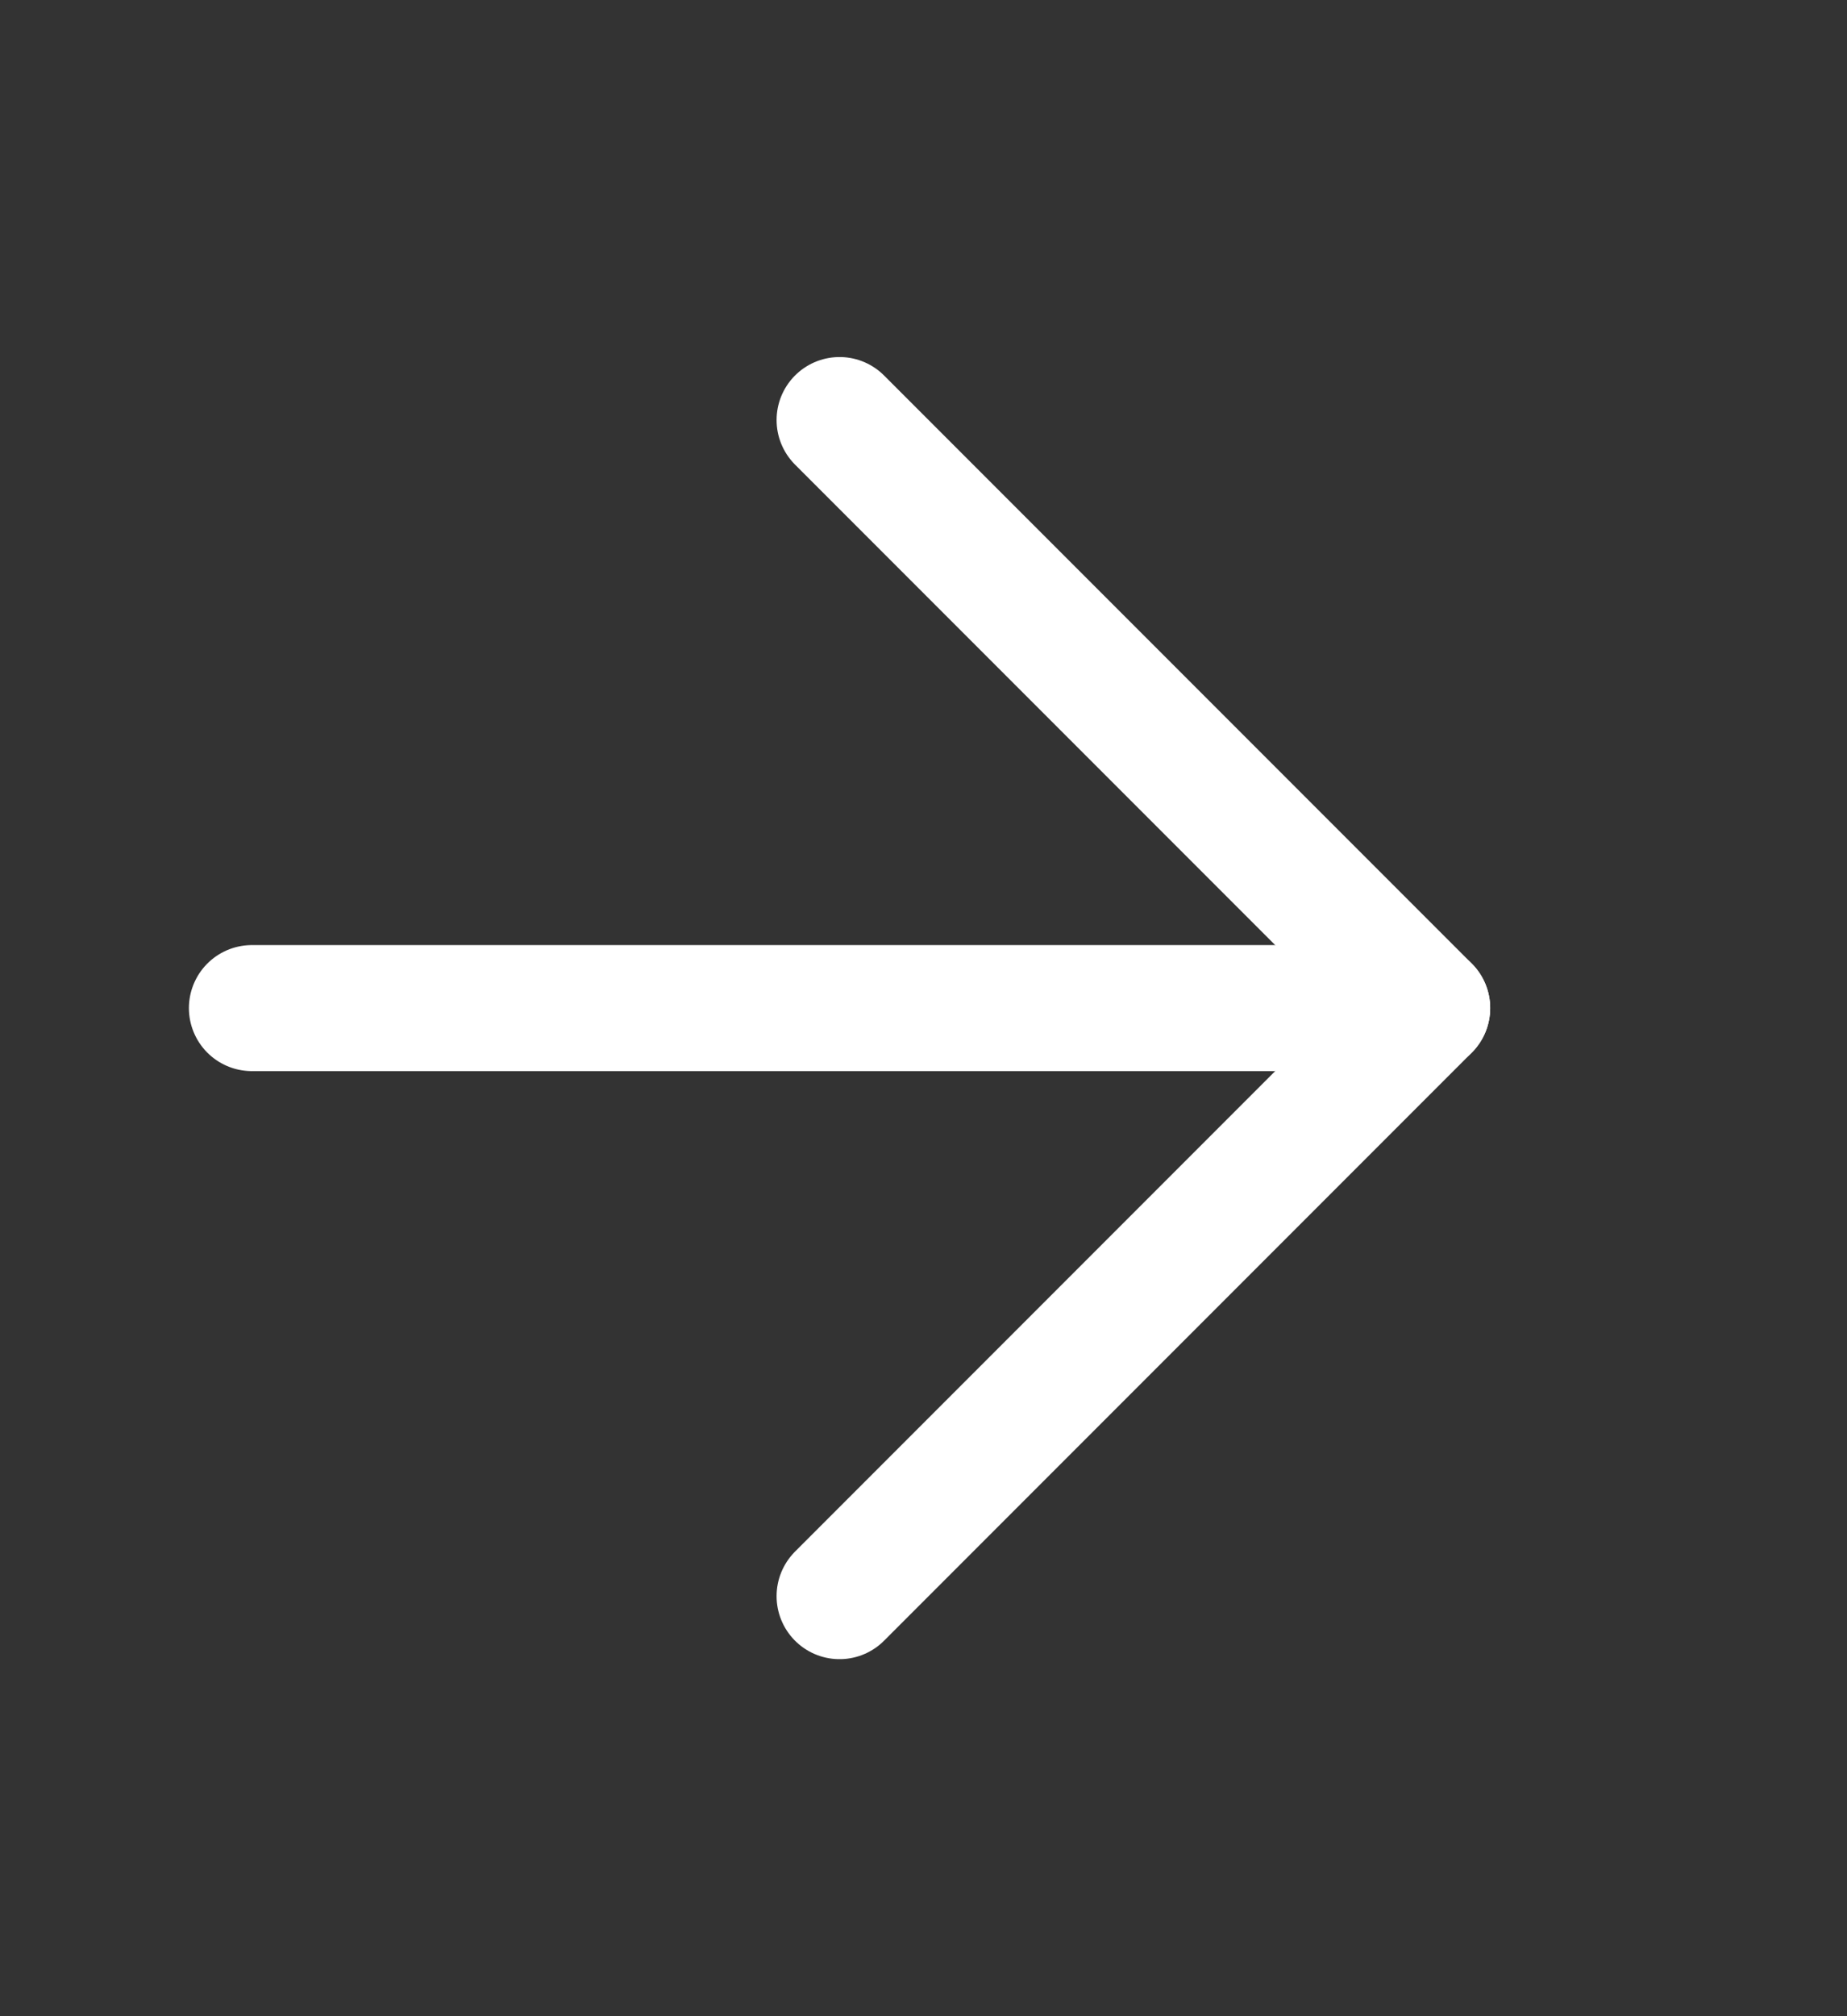
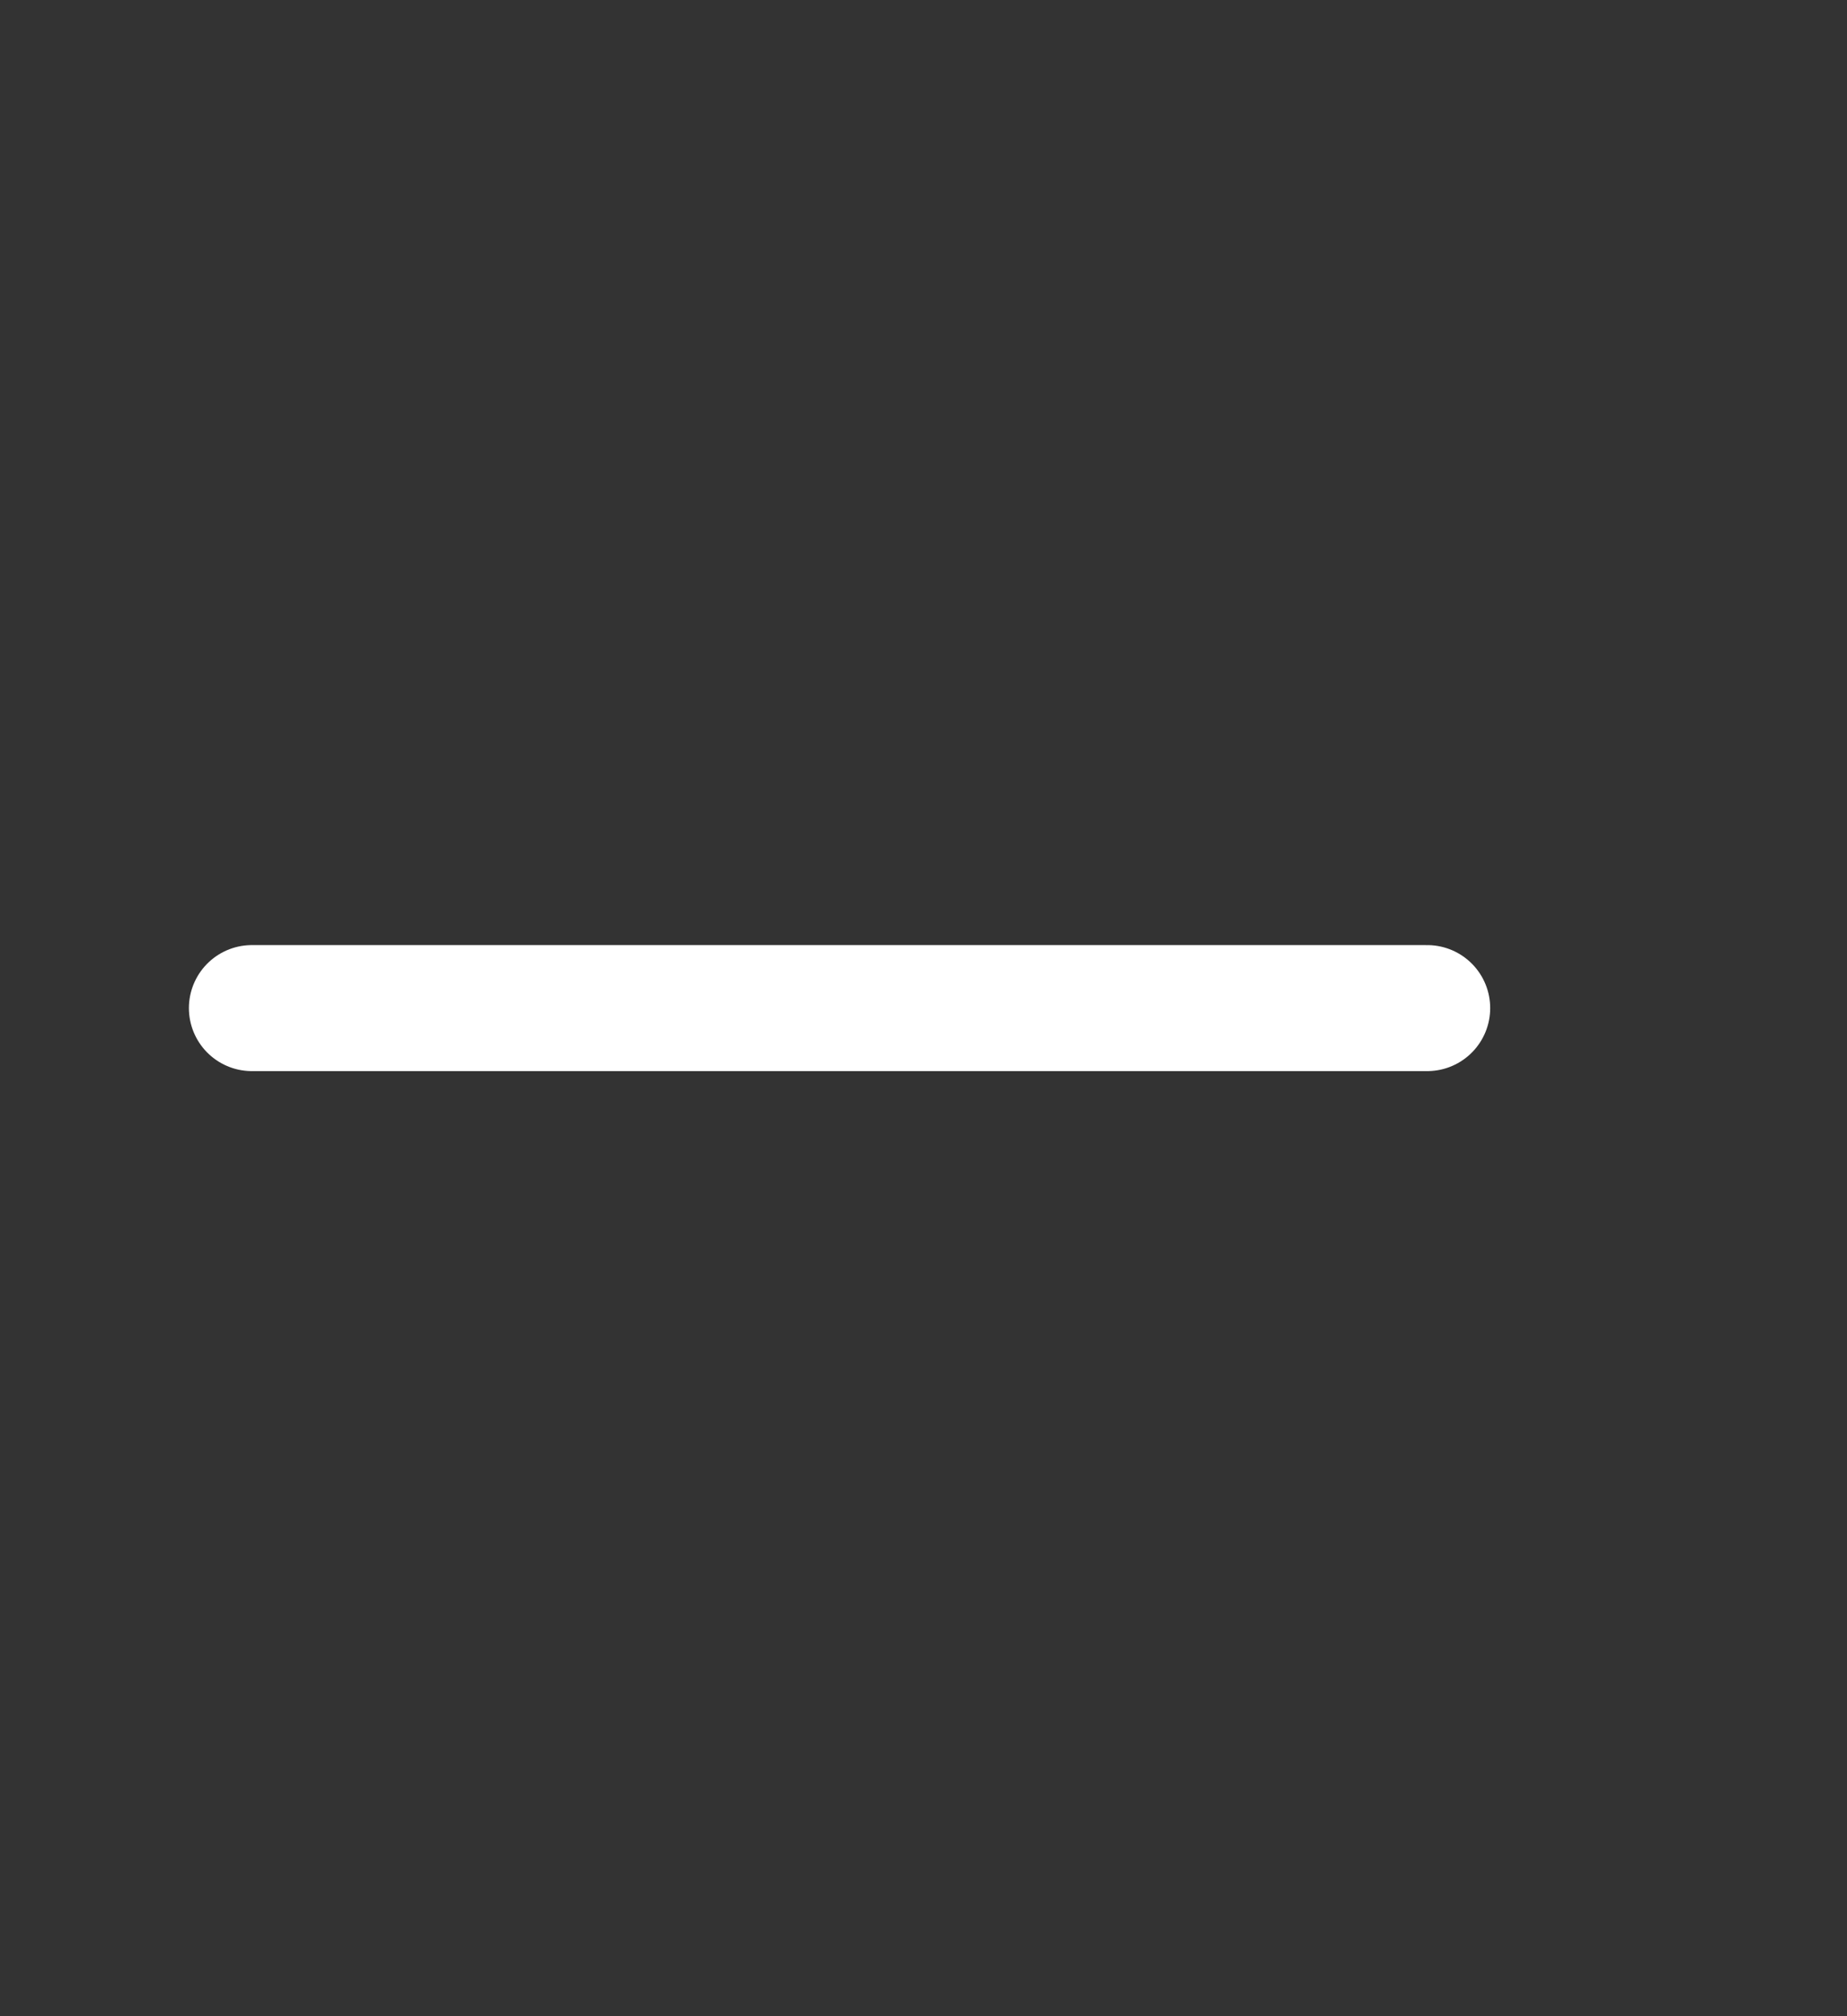
<svg xmlns="http://www.w3.org/2000/svg" width="22" height="24" viewBox="0 0 22 24" fill="none">
  <rect x="0" y="0" width="22" height="24" fill="#333333" stroke="none" />
  <path d="M3 12H17" stroke="white" stroke-width="1.5" stroke-linecap="round" stroke-linejoin="round" />
-   <path d="M10 5L17 12L10 19" stroke="white" stroke-width="1.5" stroke-linecap="round" stroke-linejoin="round" />
</svg>